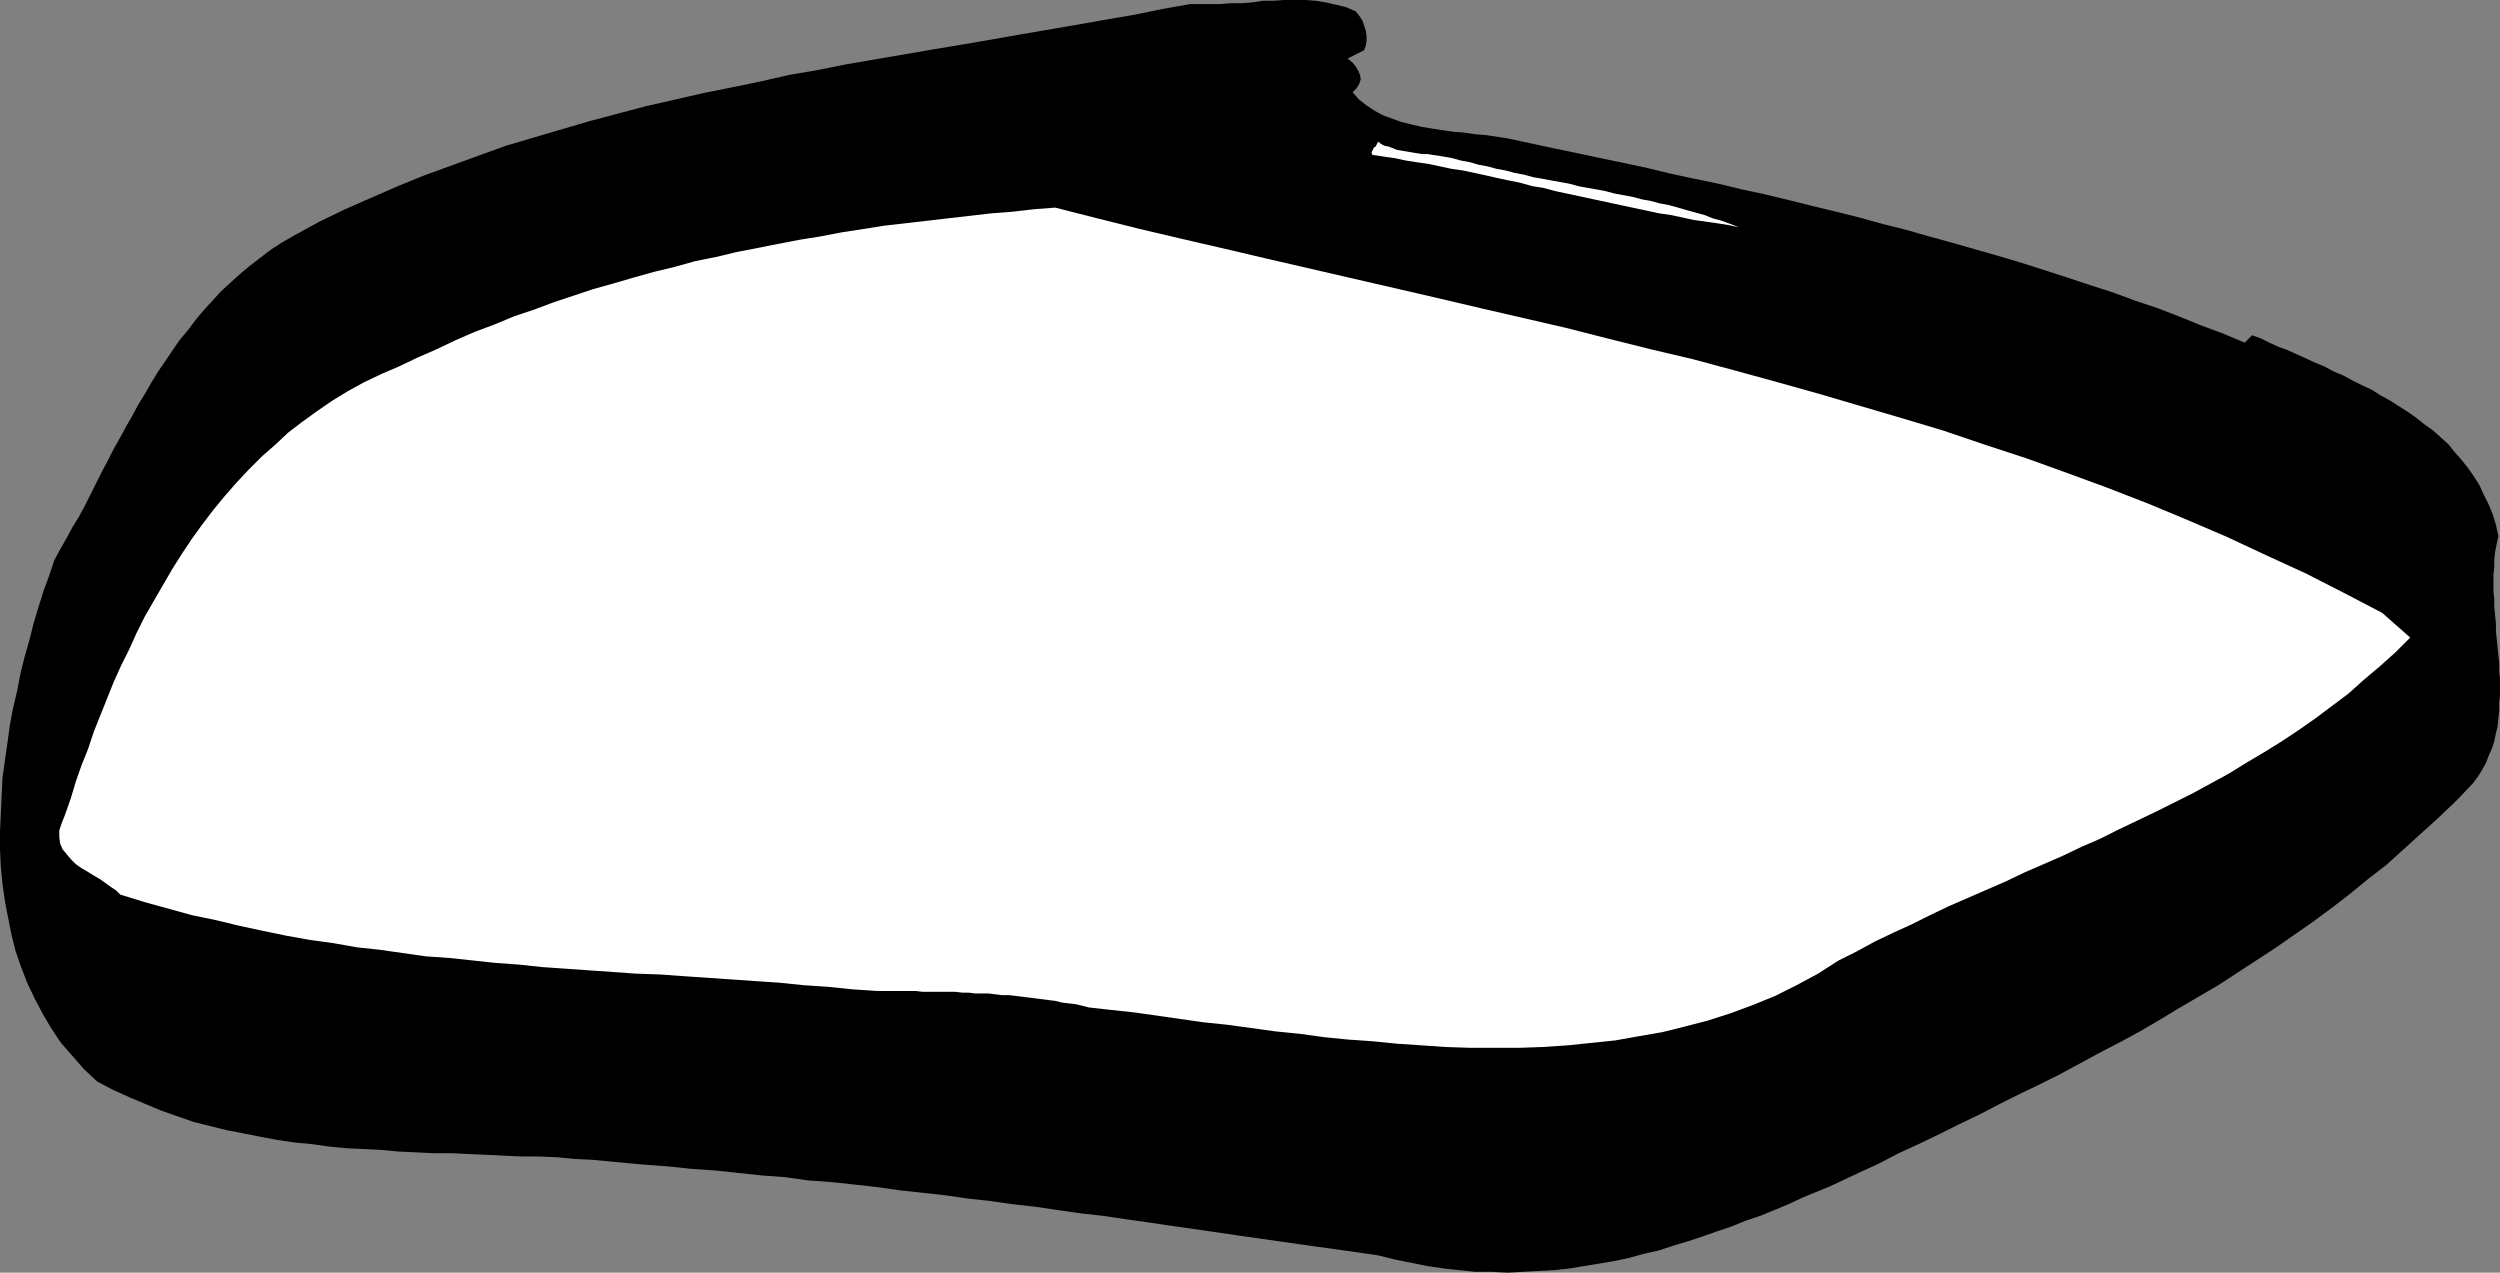
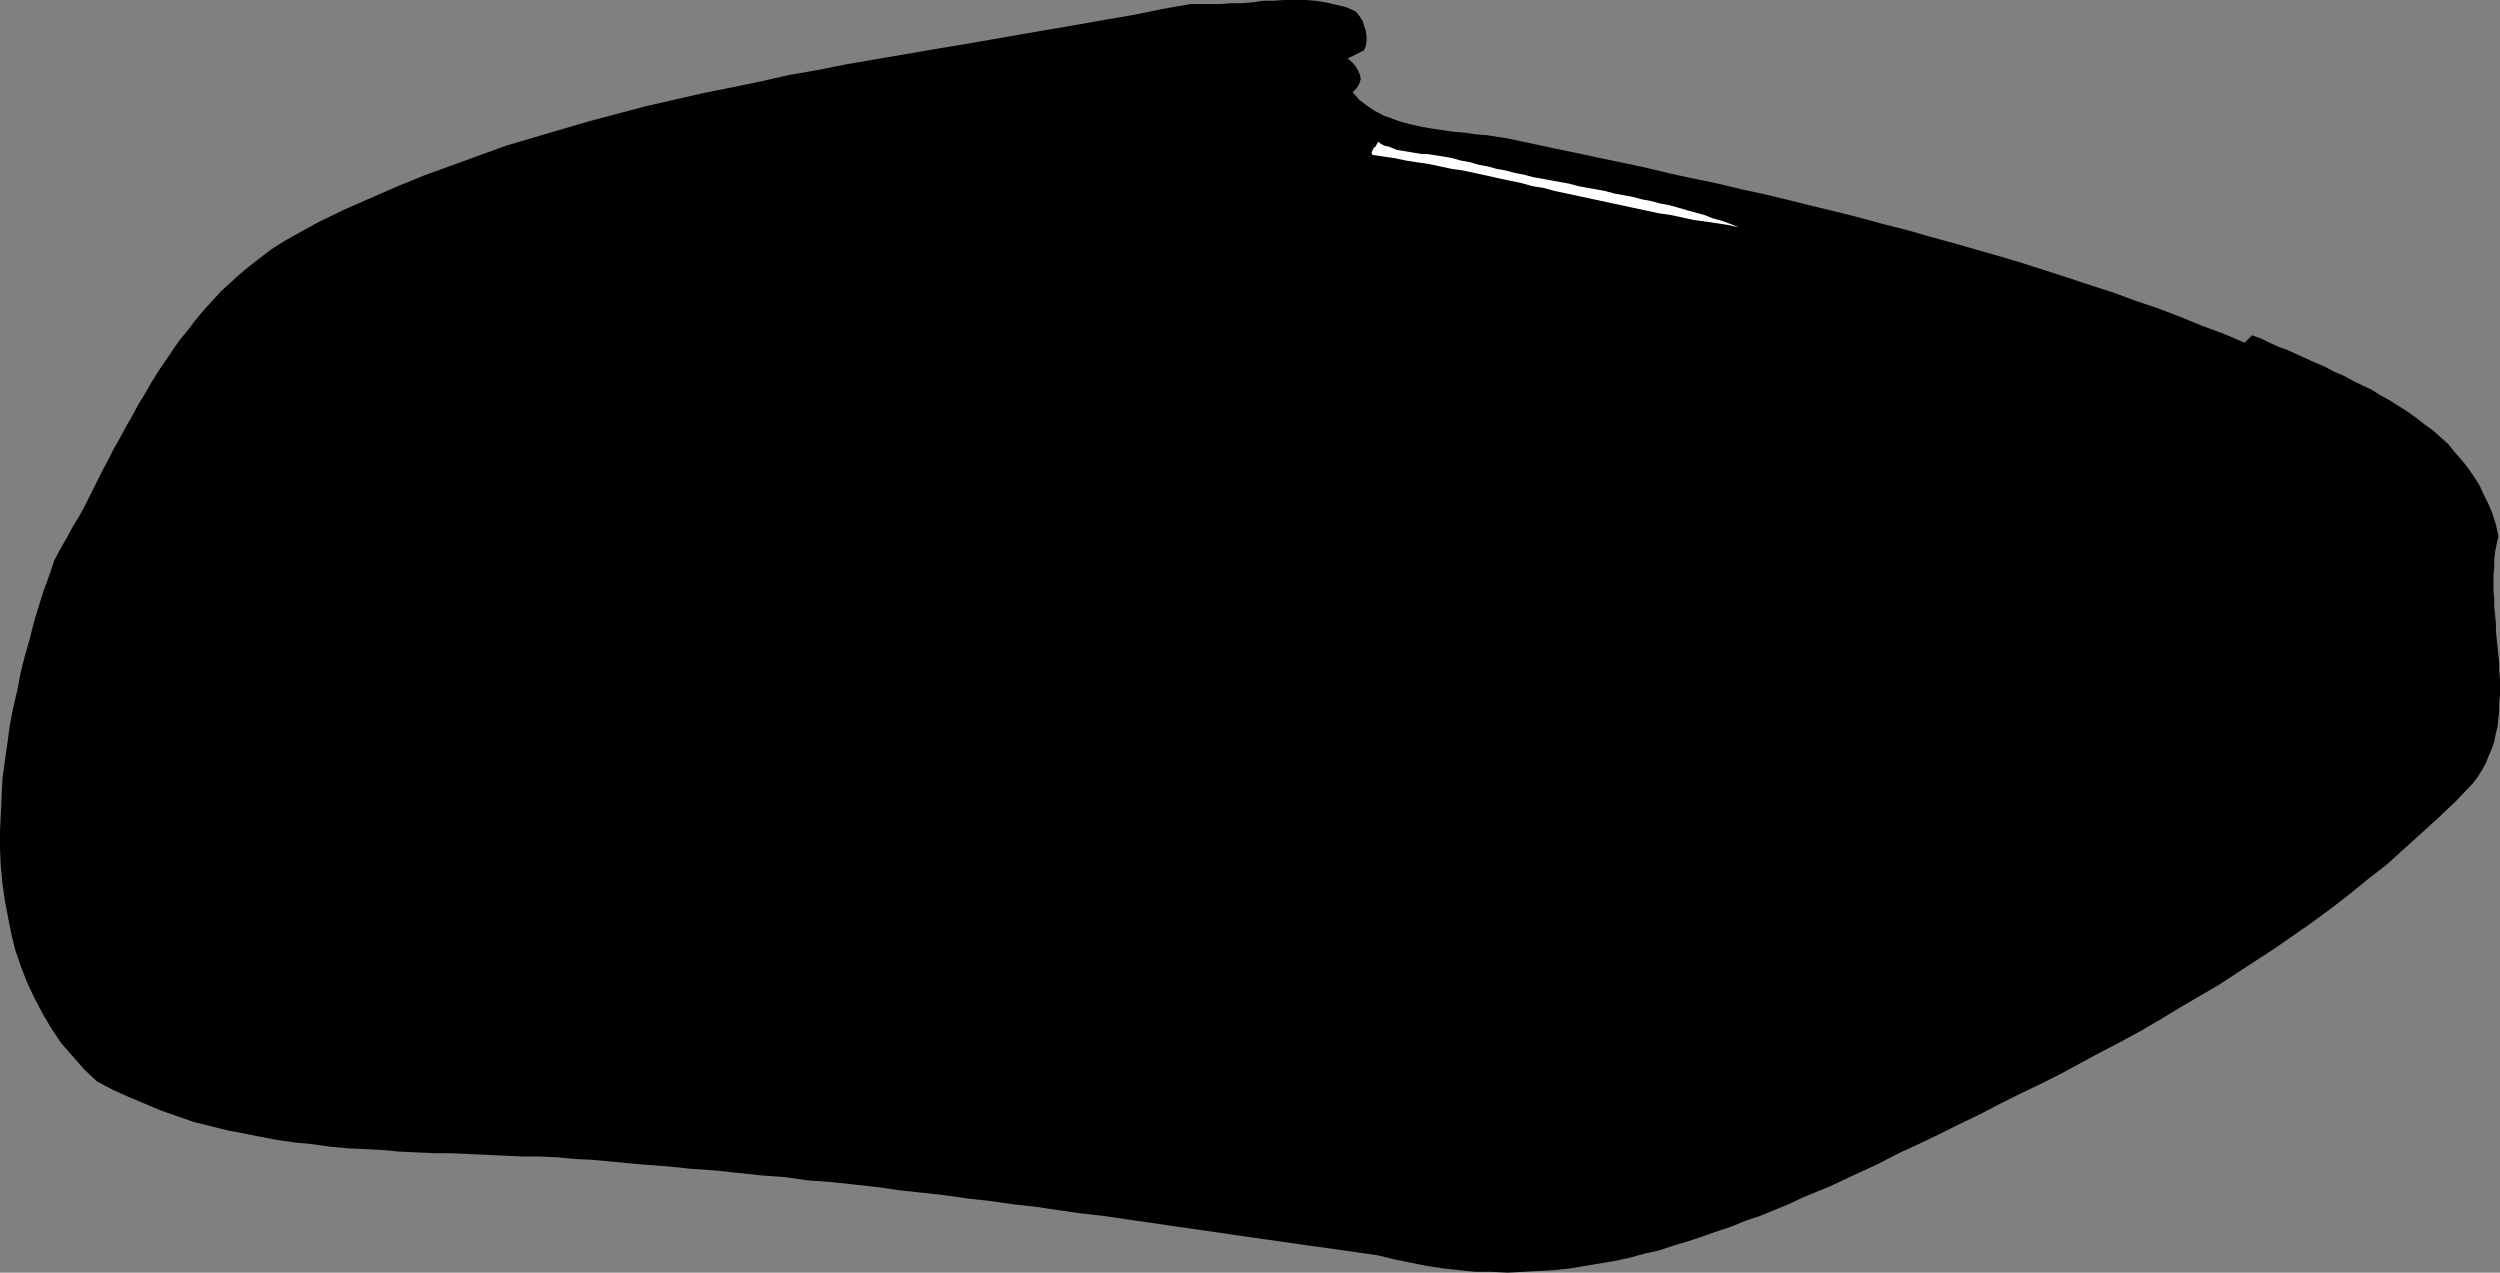
<svg xmlns="http://www.w3.org/2000/svg" xmlns:ns1="http://sodipodi.sourceforge.net/DTD/sodipodi-0.dtd" xmlns:ns2="http://www.inkscape.org/namespaces/inkscape" version="1.0" width="129.766mm" height="66.058mm" id="svg3" ns1:docname="Stroke 139.wmf">
  <rect width="100%" height="100%" fill="#808080" stroke="none" />
  <ns1:namedview id="namedview3" pagecolor="#ffffff" bordercolor="#000000" borderopacity="0.25" ns2:showpageshadow="2" ns2:pageopacity="0.0" ns2:pagecheckerboard="0" ns2:deskcolor="#d1d1d1" ns2:document-units="mm" />
  <defs id="defs1">
    <pattern id="WMFhbasepattern" patternUnits="userSpaceOnUse" width="6" height="6" x="0" y="0" />
  </defs>
  <path style="fill:#000000;fill-opacity:1;fill-rule:evenodd;stroke:none" d="m 126.533,228.497 -3.555,-0.323 -3.394,-0.323 -3.394,-0.323 -3.394,-0.162 -3.394,-0.323 -3.555,-0.162 h -3.394 l -3.555,-0.162 -3.394,-0.162 -3.555,-0.162 -3.394,-0.162 h -3.394 l -3.394,-0.162 -3.555,-0.162 -3.394,-0.323 -3.394,-0.162 -3.394,-0.162 -3.394,-0.323 -3.394,-0.485 -3.394,-0.323 -3.394,-0.485 -3.394,-0.646 -3.232,-0.646 -3.394,-0.646 -3.232,-0.808 -3.232,-0.808 -3.232,-1.131 -3.232,-1.131 -3.07,-1.293 -3.07,-1.293 -3.232,-1.454 -3.07,-1.616 -2.586,-2.424 -2.262,-2.586 -2.262,-2.586 L 10.019,201.672 8.403,198.925 6.787,195.855 5.333,192.785 4.202,189.876 3.07,186.644 2.262,183.412 1.616,180.18 0.97,176.787 0.485,173.393 0.162,169.999 0,166.606 v -3.394 l 0.162,-3.555 0.162,-3.555 0.162,-3.394 0.485,-3.555 0.485,-3.394 0.485,-3.555 0.646,-3.394 0.808,-3.394 0.646,-3.394 0.808,-3.232 0.97,-3.394 0.808,-3.232 0.97,-3.232 0.97,-3.07 1.131,-3.07 0.97,-2.909 1.131,-2.101 1.293,-2.262 1.131,-2.101 1.293,-2.101 1.131,-2.101 1.131,-2.262 1.131,-2.262 1.131,-2.262 1.131,-2.101 1.131,-2.262 1.293,-2.262 1.131,-2.101 1.293,-2.262 1.131,-2.101 1.293,-2.101 1.293,-2.262 1.293,-2.101 1.454,-2.101 1.293,-1.939 1.454,-2.101 1.616,-1.939 1.454,-1.939 1.616,-1.939 1.778,-1.939 1.616,-1.778 1.939,-1.778 1.778,-1.616 1.939,-1.616 2.101,-1.616 2.101,-1.616 2.262,-1.454 2.262,-1.293 5.01,-2.747 5.01,-2.424 5.171,-2.262 5.171,-2.262 5.171,-2.101 5.333,-1.939 5.333,-1.939 5.333,-1.939 5.494,-1.616 5.494,-1.616 5.494,-1.616 5.494,-1.454 5.494,-1.454 5.656,-1.293 5.656,-1.293 5.656,-1.131 5.494,-1.131 5.656,-1.293 5.656,-0.97 5.656,-1.131 5.656,-0.97 5.656,-0.97 5.656,-0.97 5.818,-0.97 5.656,-0.97 5.494,-0.97 5.656,-0.97 5.656,-0.97 5.494,-0.97 5.656,-0.97 5.494,-1.131 5.494,-0.97 h 1.939 1.939 1.939 l 2.101,-0.162 h 2.101 l 2.101,-0.162 2.101,-0.323 h 2.101 L 251.934,0 h 2.101 2.101 l 2.101,0.162 1.939,0.323 2.101,0.485 1.939,0.485 1.778,0.808 0.646,0.808 0.646,0.97 0.323,0.97 0.323,0.97 0.162,1.131 v 0.97 l -0.162,0.97 -0.323,0.808 -3.232,1.616 0.97,0.808 0.646,0.808 0.485,0.808 0.323,0.808 0.162,0.808 -0.323,0.97 -0.485,0.808 -0.808,0.808 1.293,1.454 1.454,1.131 1.454,0.97 1.778,0.97 1.778,0.646 1.778,0.646 1.939,0.485 2.101,0.485 1.939,0.323 2.101,0.323 2.262,0.323 2.101,0.162 2.101,0.323 2.101,0.162 2.101,0.323 2.101,0.323 4.525,0.97 4.525,0.97 4.686,0.97 4.525,0.97 4.686,0.97 4.525,0.97 4.686,1.131 4.525,0.97 4.686,0.97 4.686,1.131 4.525,0.97 4.686,1.131 4.525,1.131 4.686,1.131 4.525,1.131 4.686,1.293 4.525,1.131 4.525,1.293 4.686,1.293 4.525,1.293 4.525,1.293 4.363,1.293 4.525,1.454 4.525,1.454 4.363,1.454 4.525,1.454 4.363,1.616 4.363,1.454 4.202,1.616 4.363,1.778 4.363,1.616 4.202,1.778 1.454,-1.454 1.778,0.646 1.616,0.808 1.778,0.808 1.778,0.646 1.778,0.808 1.778,0.808 1.778,0.808 1.939,0.808 1.778,0.97 1.939,0.808 1.778,0.97 1.939,0.97 1.778,0.808 1.778,1.131 1.778,0.97 1.778,1.131 1.778,1.131 1.616,1.131 1.616,1.293 1.616,1.131 1.616,1.454 1.454,1.293 1.293,1.616 1.293,1.454 1.293,1.616 1.131,1.616 1.131,1.778 0.808,1.778 0.97,1.939 0.808,1.939 0.646,2.101 0.485,2.262 -0.323,1.454 -0.323,1.616 -0.162,1.454 v 1.454 l -0.162,1.616 v 1.616 1.616 l 0.162,1.454 v 1.616 l 0.162,1.616 0.162,1.616 v 1.454 l 0.162,1.616 0.162,1.616 0.162,1.616 0.162,1.454 v 1.616 l 0.162,1.616 v 1.454 1.616 l -0.162,1.454 v 1.616 l -0.162,1.454 -0.162,1.616 -0.323,1.293 -0.323,1.616 -0.485,1.454 -0.646,1.454 -0.485,1.293 -0.808,1.454 -0.808,1.293 -0.97,1.293 -3.232,3.394 -3.394,3.232 -3.555,3.232 -3.394,3.07 -3.394,3.07 -3.555,2.747 -3.555,2.909 -3.555,2.747 -3.717,2.747 -3.717,2.586 -3.717,2.586 -3.717,2.424 -3.717,2.424 -3.717,2.424 -3.878,2.262 -3.878,2.262 -3.717,2.262 -3.878,2.262 -3.878,2.101 -4.04,2.101 -3.878,2.101 -3.878,2.101 -3.878,1.939 -4.04,1.939 -3.878,1.939 -4.04,2.101 -4.04,1.939 -3.878,1.939 -4.04,1.939 -3.878,1.778 -4.04,2.101 -3.878,1.778 -2.747,1.293 -2.747,1.293 -2.747,1.131 -2.747,1.131 -2.747,1.293 -2.747,1.131 -2.747,1.131 -2.909,0.97 -2.747,1.131 -2.909,0.97 -2.747,0.97 -2.909,0.97 -2.747,0.808 -2.909,0.97 -2.909,0.646 -2.909,0.808 -3.07,0.646 -2.909,0.485 -2.909,0.485 -2.909,0.485 -3.07,0.323 -3.07,0.162 -2.909,0.162 -3.07,0.162 -3.07,-0.162 h -3.232 l -3.07,-0.323 -3.07,-0.323 -3.232,-0.485 -3.232,-0.646 -3.232,-0.646 -3.232,-0.808 -4.525,-0.646 -4.525,-0.646 -4.686,-0.646 -4.525,-0.646 -4.525,-0.646 -4.525,-0.646 -4.363,-0.646 -4.525,-0.646 -4.525,-0.646 -4.363,-0.646 -4.525,-0.646 -4.363,-0.646 -4.363,-0.485 -4.525,-0.646 -4.363,-0.646 -4.363,-0.485 -4.525,-0.646 -4.363,-0.485 -4.525,-0.646 -4.363,-0.485 -4.525,-0.485 -4.525,-0.646 -4.363,-0.485 -4.525,-0.485 -4.525,-0.323 -4.525,-0.646 -4.525,-0.323 -4.525,-0.485 -4.525,-0.485 -4.686,-0.323 -4.686,-0.485 z" id="path1" />
-   <path style="fill:#ffffff;fill-opacity:1;fill-rule:evenodd;stroke:none" d="m 171.942,194.401 -4.848,-0.323 -4.686,-0.485 -4.848,-0.323 -4.686,-0.485 -4.848,-0.323 -4.686,-0.323 -4.686,-0.323 -4.686,-0.323 -4.525,-0.323 -4.686,-0.162 -4.525,-0.323 -4.686,-0.323 -4.525,-0.323 -4.686,-0.323 -4.525,-0.485 -4.525,-0.323 -4.525,-0.485 -4.525,-0.485 -4.686,-0.323 -4.525,-0.646 -4.525,-0.646 -4.525,-0.485 -4.525,-0.808 -4.686,-0.646 -4.525,-0.808 -4.686,-0.97 -4.525,-0.97 -4.686,-1.131 -4.686,-0.97 -4.686,-1.293 -4.686,-1.293 -4.686,-1.454 -0.808,-0.808 -0.97,-0.646 -1.131,-0.808 -1.131,-0.808 -1.131,-0.646 -1.293,-0.808 -1.131,-0.646 -1.131,-0.808 -0.97,-0.97 -0.808,-0.97 -0.808,-0.97 -0.485,-1.131 -0.162,-1.293 v -1.293 l 0.485,-1.454 0.646,-1.616 1.131,-3.232 0.97,-3.232 1.131,-3.232 1.293,-3.232 1.131,-3.394 1.293,-3.232 1.293,-3.232 1.293,-3.232 1.454,-3.232 1.616,-3.232 1.454,-3.232 1.616,-3.232 1.778,-3.07 1.778,-3.07 1.778,-3.07 1.939,-3.07 1.939,-2.909 2.101,-2.909 2.101,-2.747 2.262,-2.747 2.262,-2.586 2.424,-2.586 2.586,-2.586 2.586,-2.262 2.586,-2.424 2.747,-2.101 2.909,-2.101 3.07,-2.101 2.909,-1.778 3.232,-1.778 3.394,-1.616 3.394,-1.454 3.717,-1.778 3.717,-1.616 3.717,-1.778 3.717,-1.616 3.878,-1.454 3.878,-1.616 3.878,-1.293 3.878,-1.454 3.878,-1.293 3.878,-1.293 4.04,-1.131 3.878,-1.131 4.04,-1.131 4.04,-0.97 4.04,-1.131 4.04,-0.808 4.04,-0.97 4.202,-0.808 4.04,-0.808 4.202,-0.808 4.04,-0.646 4.202,-0.808 4.202,-0.646 4.04,-0.646 4.202,-0.485 4.202,-0.485 4.202,-0.485 4.202,-0.485 4.202,-0.485 4.202,-0.323 4.202,-0.485 4.202,-0.323 8.242,2.101 8.403,2.101 8.242,1.939 8.403,1.939 8.242,1.939 8.403,1.939 8.403,1.939 8.403,1.939 8.403,1.939 8.242,1.939 8.403,1.939 8.403,1.939 8.242,2.101 8.403,2.101 8.242,1.939 8.403,2.262 8.242,2.262 8.08,2.262 8.242,2.424 8.242,2.424 8.08,2.424 8.08,2.747 7.918,2.586 8.08,2.909 7.918,2.909 7.918,3.07 7.757,3.232 7.918,3.394 7.595,3.555 7.757,3.555 7.595,3.878 7.434,3.878 5.494,4.848 -2.909,2.909 -3.07,2.747 -3.07,2.586 -3.07,2.747 -3.232,2.424 -3.232,2.424 -3.232,2.262 -3.394,2.262 -3.394,2.101 -3.555,2.101 -3.394,2.101 -3.555,1.939 -3.555,1.939 -3.555,1.778 -3.555,1.778 -3.717,1.778 -3.717,1.778 -3.555,1.778 -3.717,1.616 -3.717,1.778 -3.717,1.616 -3.717,1.616 -3.717,1.778 -3.717,1.616 -3.717,1.616 -3.717,1.616 -3.717,1.778 -3.555,1.778 -3.555,1.616 -3.717,1.778 -3.555,1.939 -3.555,1.778 -4.04,2.586 -4.202,2.262 -4.202,2.101 -4.363,1.778 -4.363,1.616 -4.525,1.454 -4.363,1.131 -4.525,1.131 -4.686,0.808 -4.525,0.808 -4.686,0.485 -4.686,0.485 -4.848,0.323 -4.686,0.162 h -4.686 -4.848 l -4.848,-0.162 -4.686,-0.323 -4.848,-0.323 -4.848,-0.485 -4.686,-0.323 -4.848,-0.485 -4.686,-0.646 -4.848,-0.485 -4.686,-0.646 -4.686,-0.646 -4.686,-0.485 -4.525,-0.646 -4.525,-0.646 -4.525,-0.646 -4.525,-0.485 -4.363,-0.485 -1.293,-0.323 -1.293,-0.323 -1.454,-0.162 -1.293,-0.162 -1.293,-0.323 -1.293,-0.162 -1.293,-0.162 -1.293,-0.162 -1.293,-0.162 -1.293,-0.162 -1.293,-0.162 -1.293,-0.162 h -1.454 l -1.293,-0.162 -1.293,-0.162 h -1.293 -1.293 l -1.293,-0.162 h -1.293 l -1.293,-0.162 h -1.293 -1.293 -1.293 -1.293 -1.293 l -1.293,-0.162 h -1.293 -1.293 -1.293 -1.293 -1.293 z" id="path2" />
  <path style="fill:#ffffff;fill-opacity:1;fill-rule:evenodd;stroke:none" d="m 269.225,30.38 -0.162,-0.485 0.162,-0.323 0.162,-0.323 0.162,-0.323 0.323,-0.162 0.162,-0.323 0.162,-0.323 0.162,-0.323 0.646,0.485 0.646,0.323 0.808,0.162 0.808,0.323 0.808,0.323 0.97,0.162 0.97,0.162 0.97,0.162 0.97,0.162 0.97,0.162 h 1.131 l 0.97,0.162 1.131,0.162 0.97,0.162 0.97,0.162 0.808,0.162 1.778,0.485 1.778,0.323 1.616,0.485 1.778,0.323 1.778,0.485 1.778,0.323 1.778,0.485 1.778,0.323 1.778,0.485 1.778,0.323 1.778,0.323 1.778,0.323 1.778,0.323 1.778,0.485 1.778,0.323 1.778,0.323 1.778,0.323 1.778,0.485 1.778,0.323 1.778,0.323 1.778,0.485 1.778,0.323 1.778,0.485 1.778,0.323 1.778,0.485 1.616,0.485 1.778,0.485 1.778,0.485 1.616,0.646 1.778,0.485 1.778,0.646 1.616,0.646 -2.262,-0.485 -2.101,-0.323 -2.262,-0.323 -2.262,-0.323 -2.262,-0.485 -2.262,-0.485 -2.262,-0.323 -2.262,-0.485 -2.262,-0.485 -2.262,-0.485 -2.262,-0.485 -2.262,-0.485 -2.262,-0.485 -2.262,-0.485 -2.262,-0.485 -2.262,-0.485 -2.424,-0.646 -2.101,-0.323 -2.262,-0.646 -2.424,-0.485 -2.262,-0.485 -2.101,-0.485 -2.262,-0.485 -2.262,-0.485 -2.262,-0.323 -2.262,-0.485 -2.262,-0.485 -2.262,-0.323 -2.101,-0.323 -2.262,-0.485 -2.262,-0.323 z" id="path3" />
</svg>